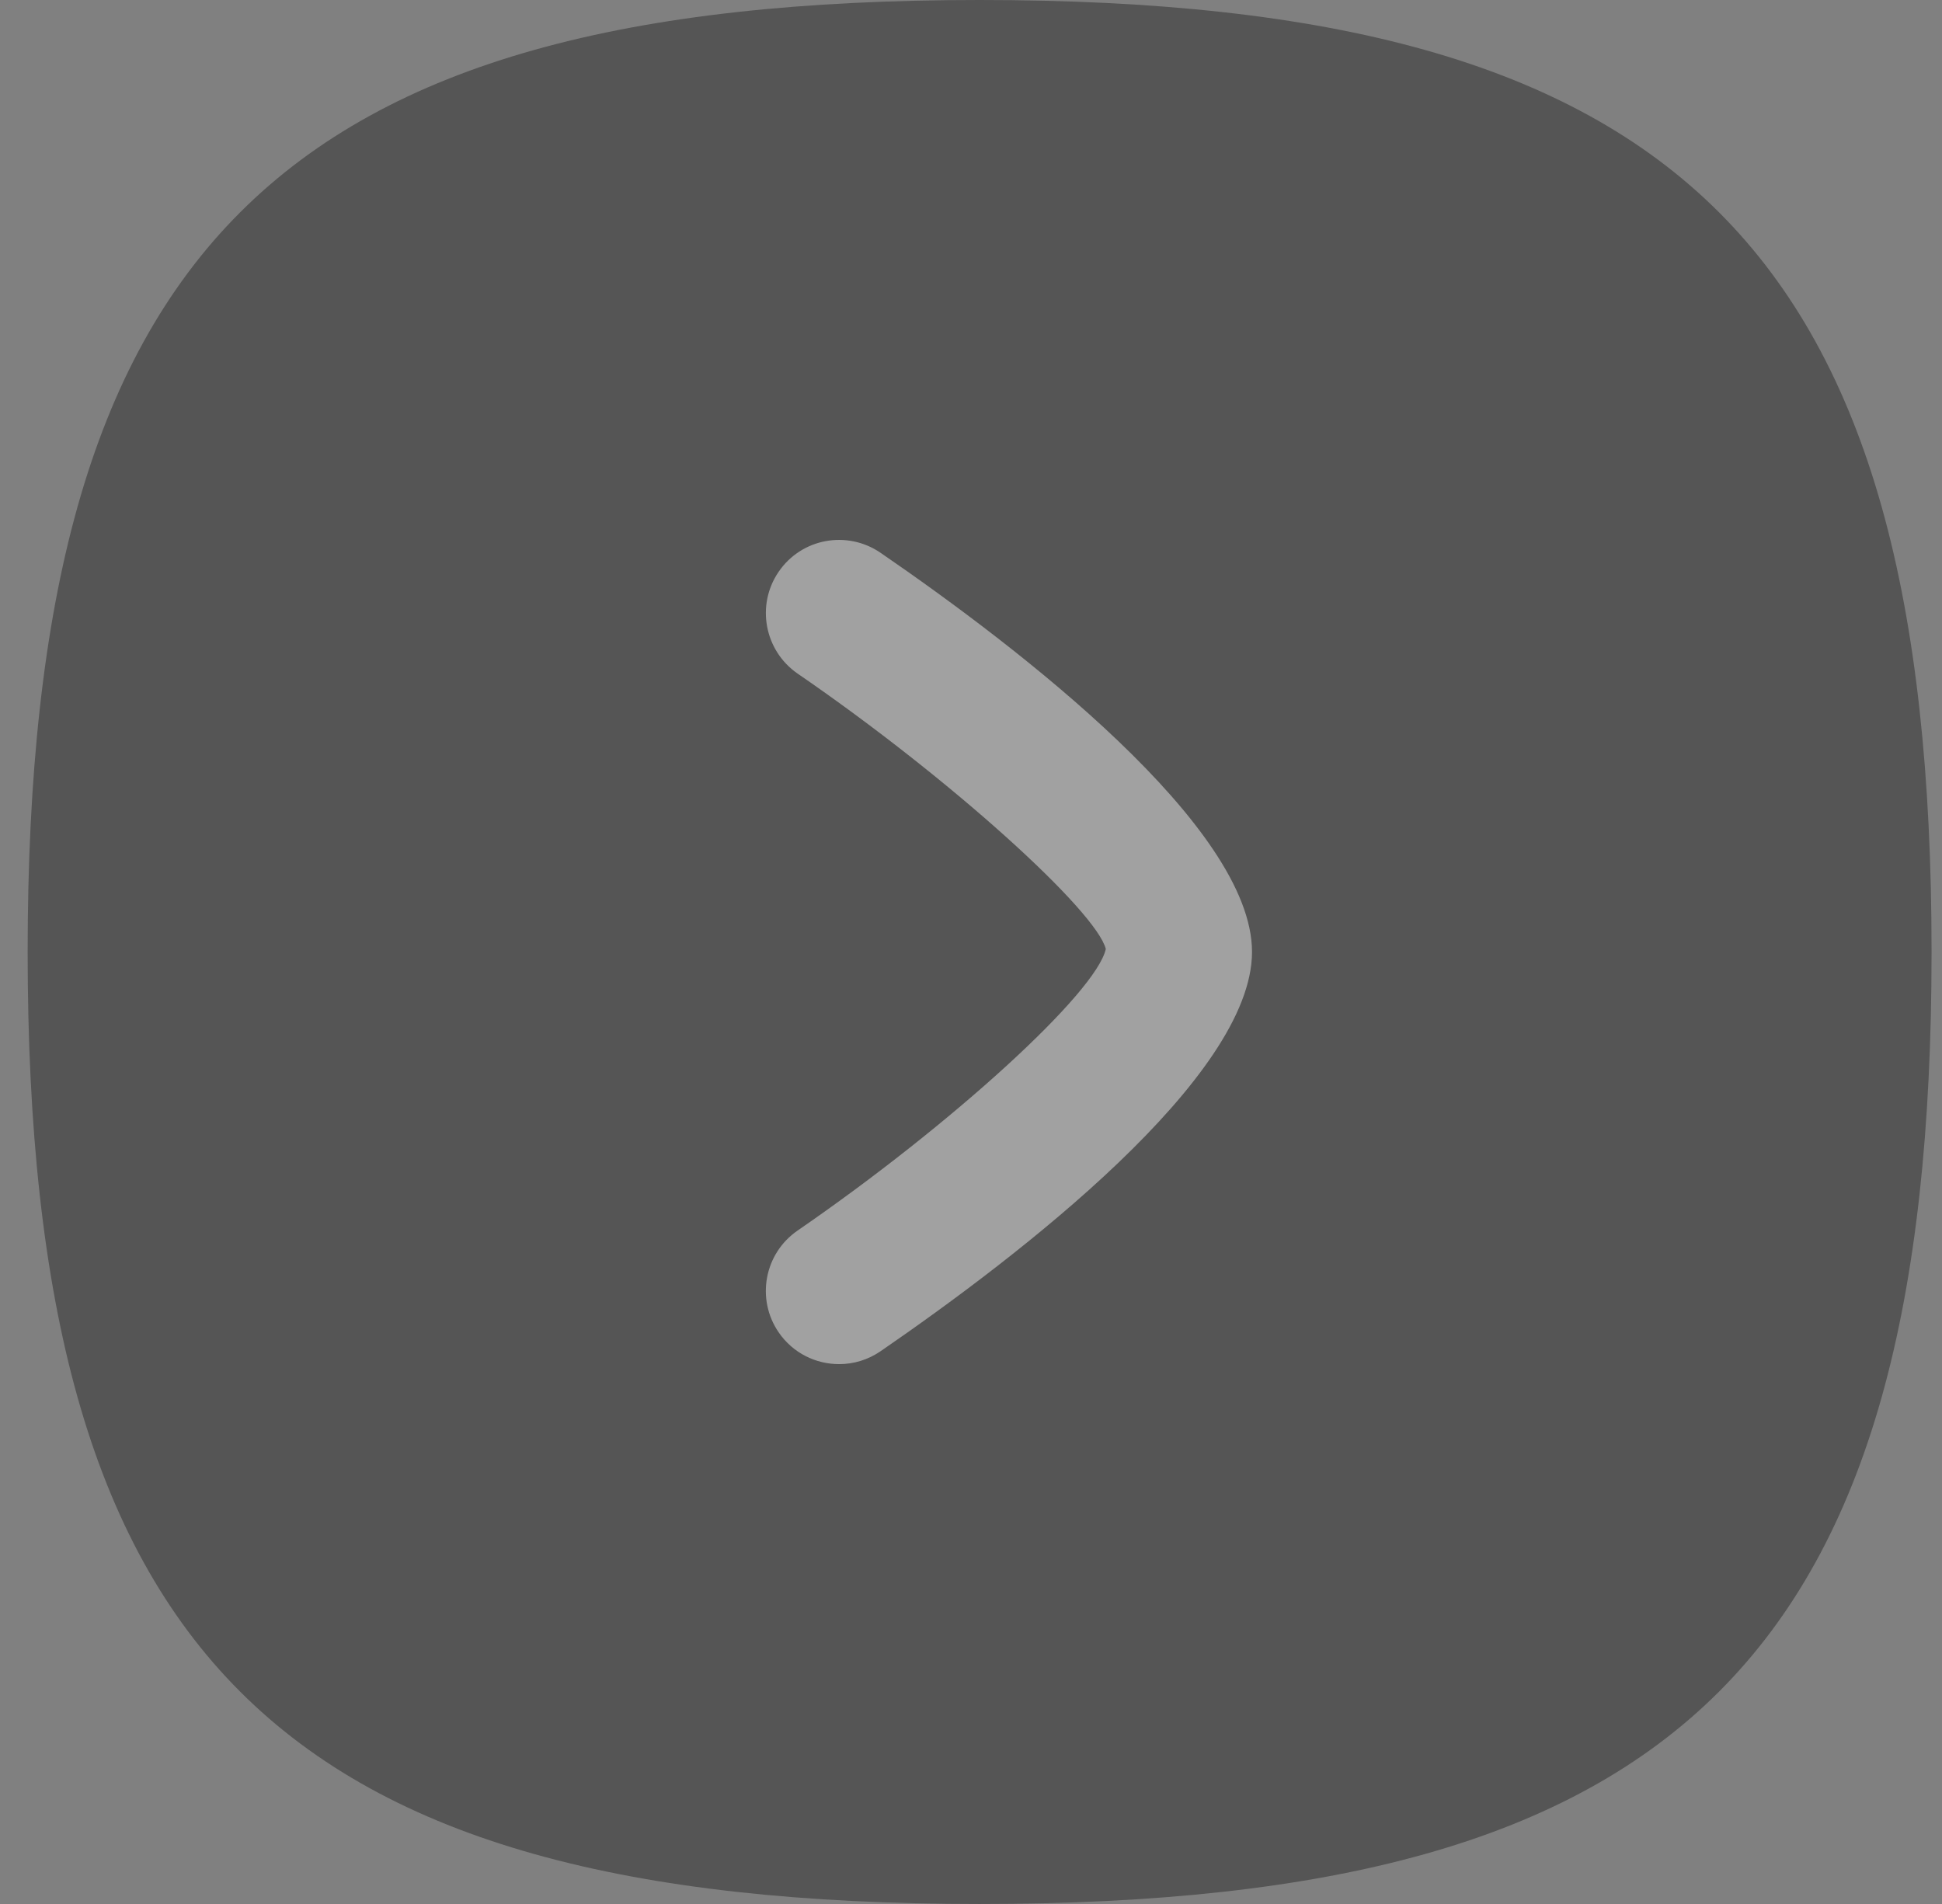
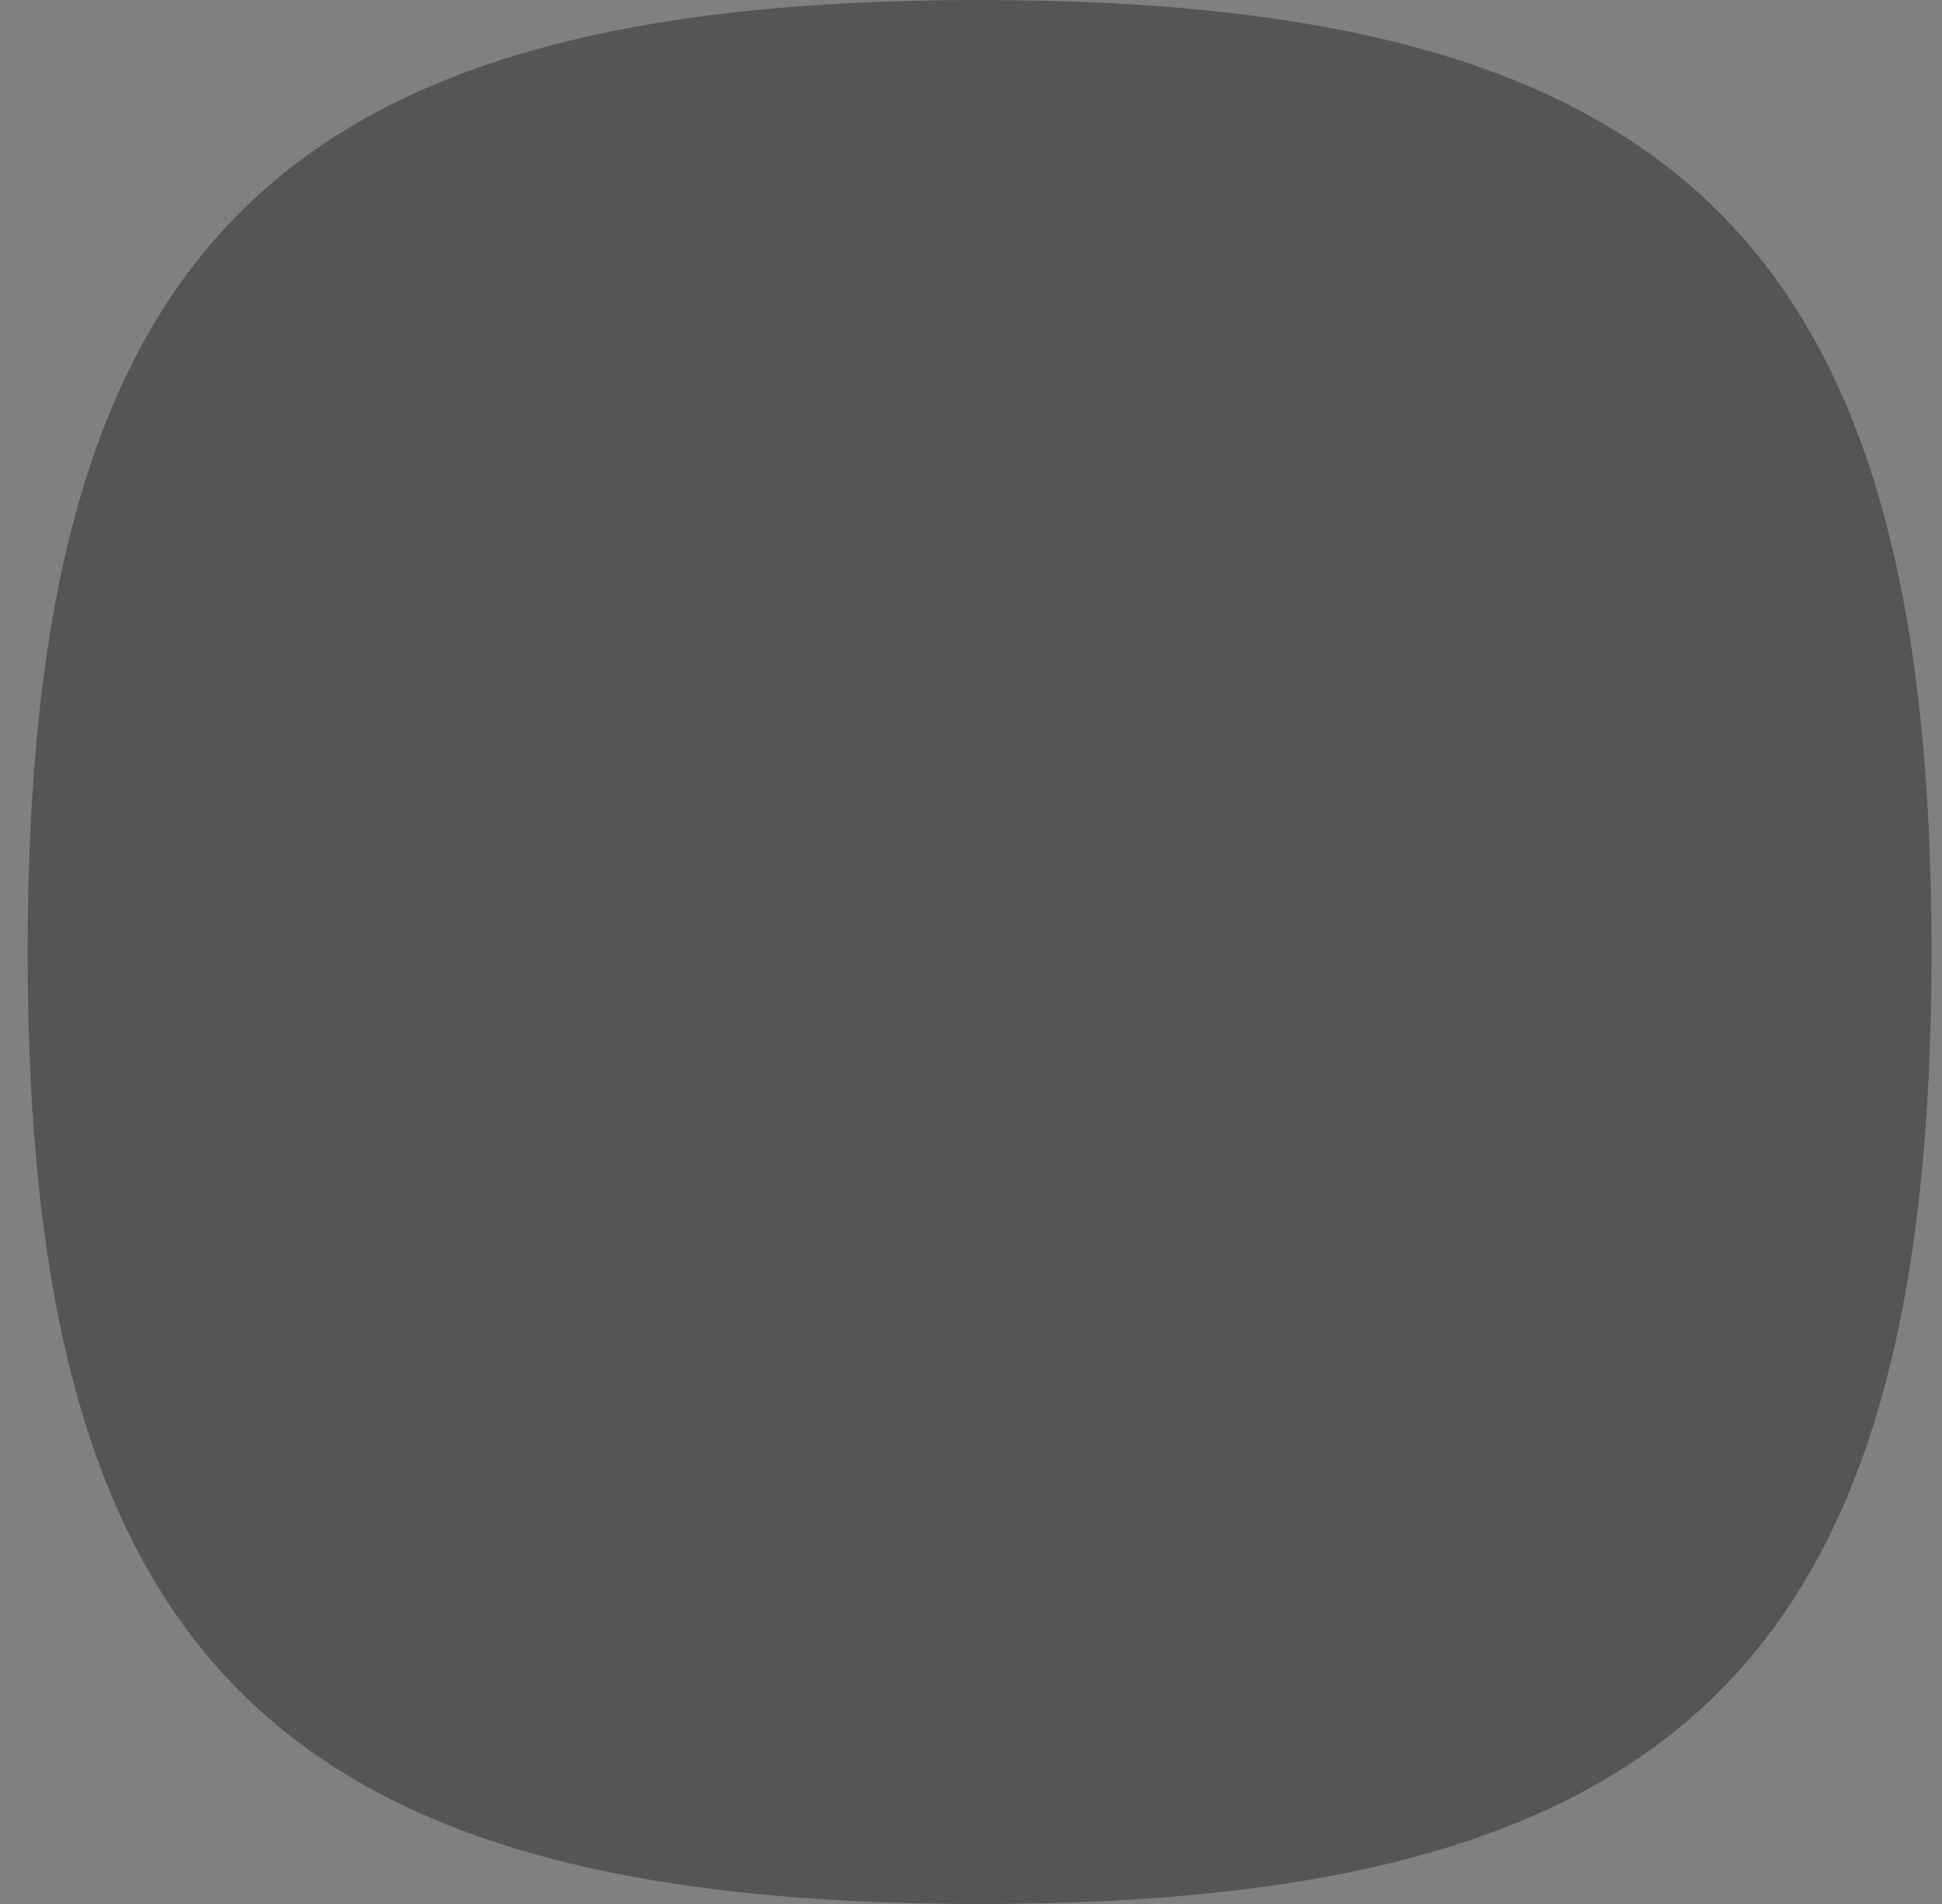
<svg xmlns="http://www.w3.org/2000/svg" width="51" height="50" viewBox="0 0 51 50" fill="none">
  <rect x="0" y="0" width="51" height="50" fill="#808080" stroke="none" />
-   <path d="M22.037 35.823C22.414 35.823 22.791 35.713 23.124 35.485C26.768 32.98 32.88 28.288 32.88 24.998C32.88 21.708 26.768 17.018 23.124 14.516C22.245 13.916 21.05 14.136 20.45 15.013C19.85 15.887 20.073 17.085 20.945 17.688C25.006 20.477 28.791 23.931 29.04 24.921C28.791 26.064 25.006 29.521 20.945 32.316C20.07 32.918 19.85 34.116 20.45 34.99C20.824 35.534 21.424 35.823 22.037 35.823Z" fill="white" />
  <path opacity="0.4" fill-rule="evenodd" clip-rule="evenodd" d="M25.726 0C7.267 0 0.726 6.544 0.726 25C0.726 43.456 7.267 50 25.726 50C44.182 50 50.726 43.456 50.726 25C50.726 6.544 44.182 0 25.726 0Z" fill="#141414" />
</svg>